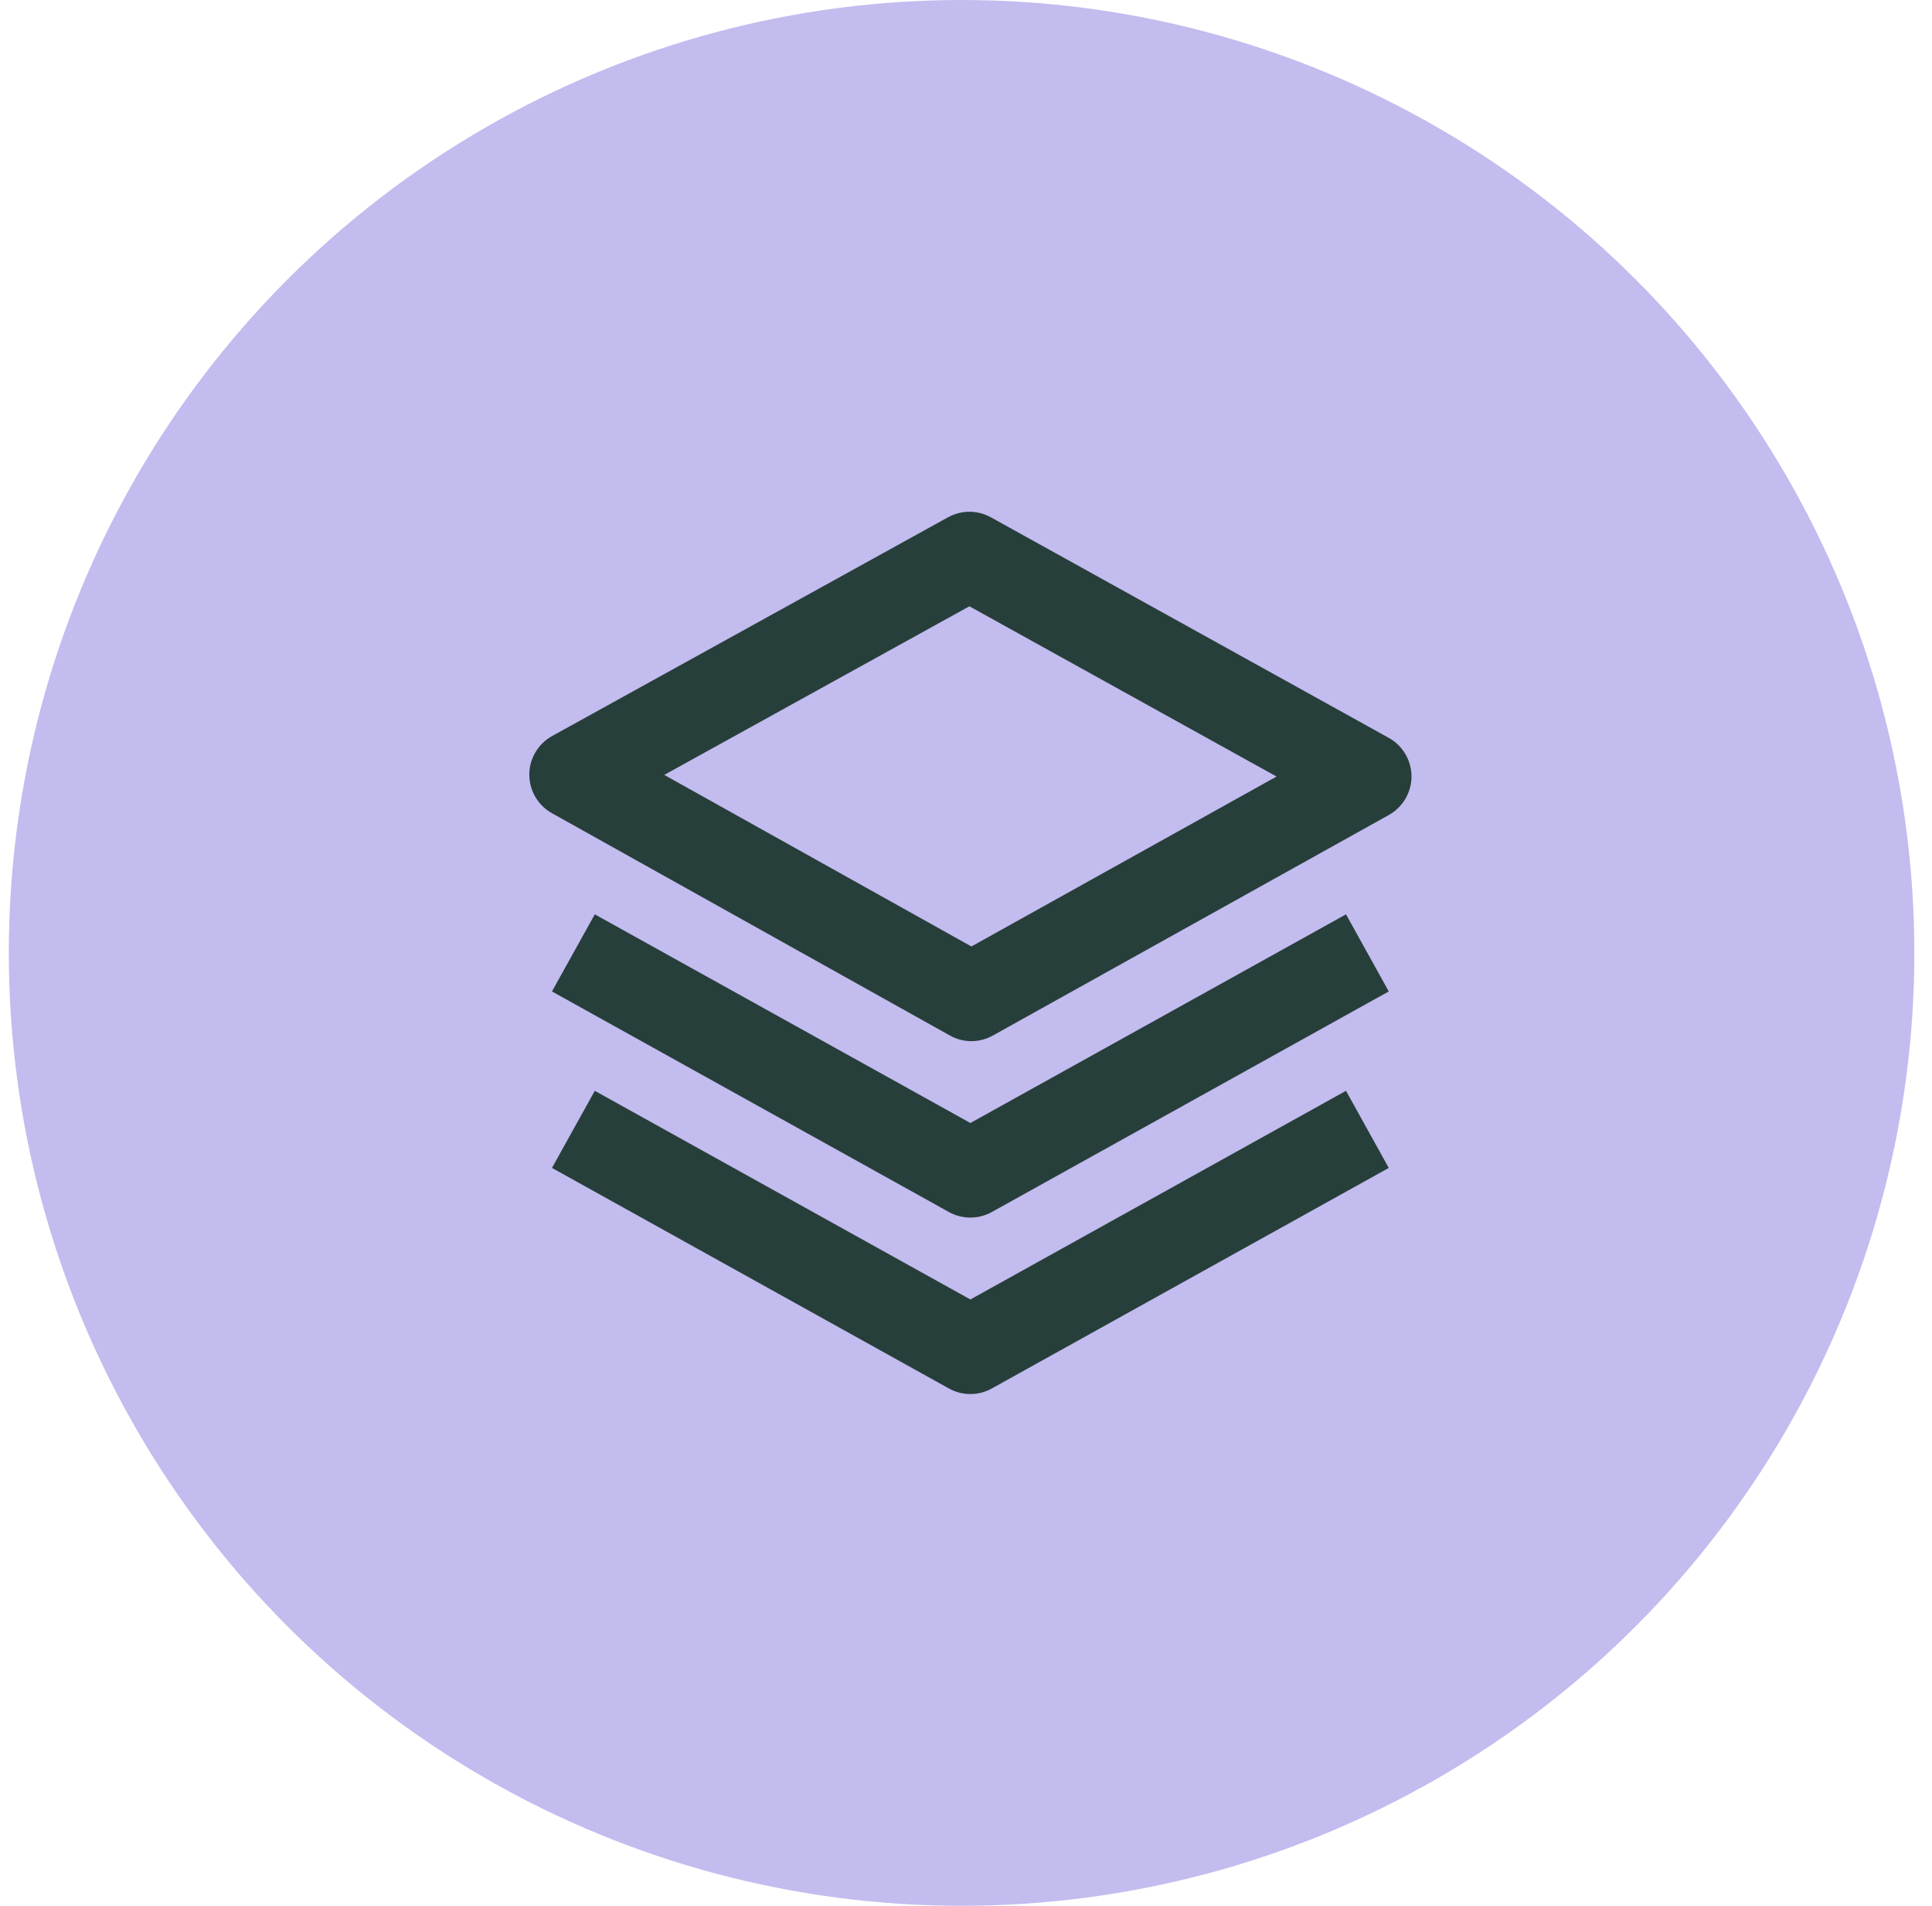
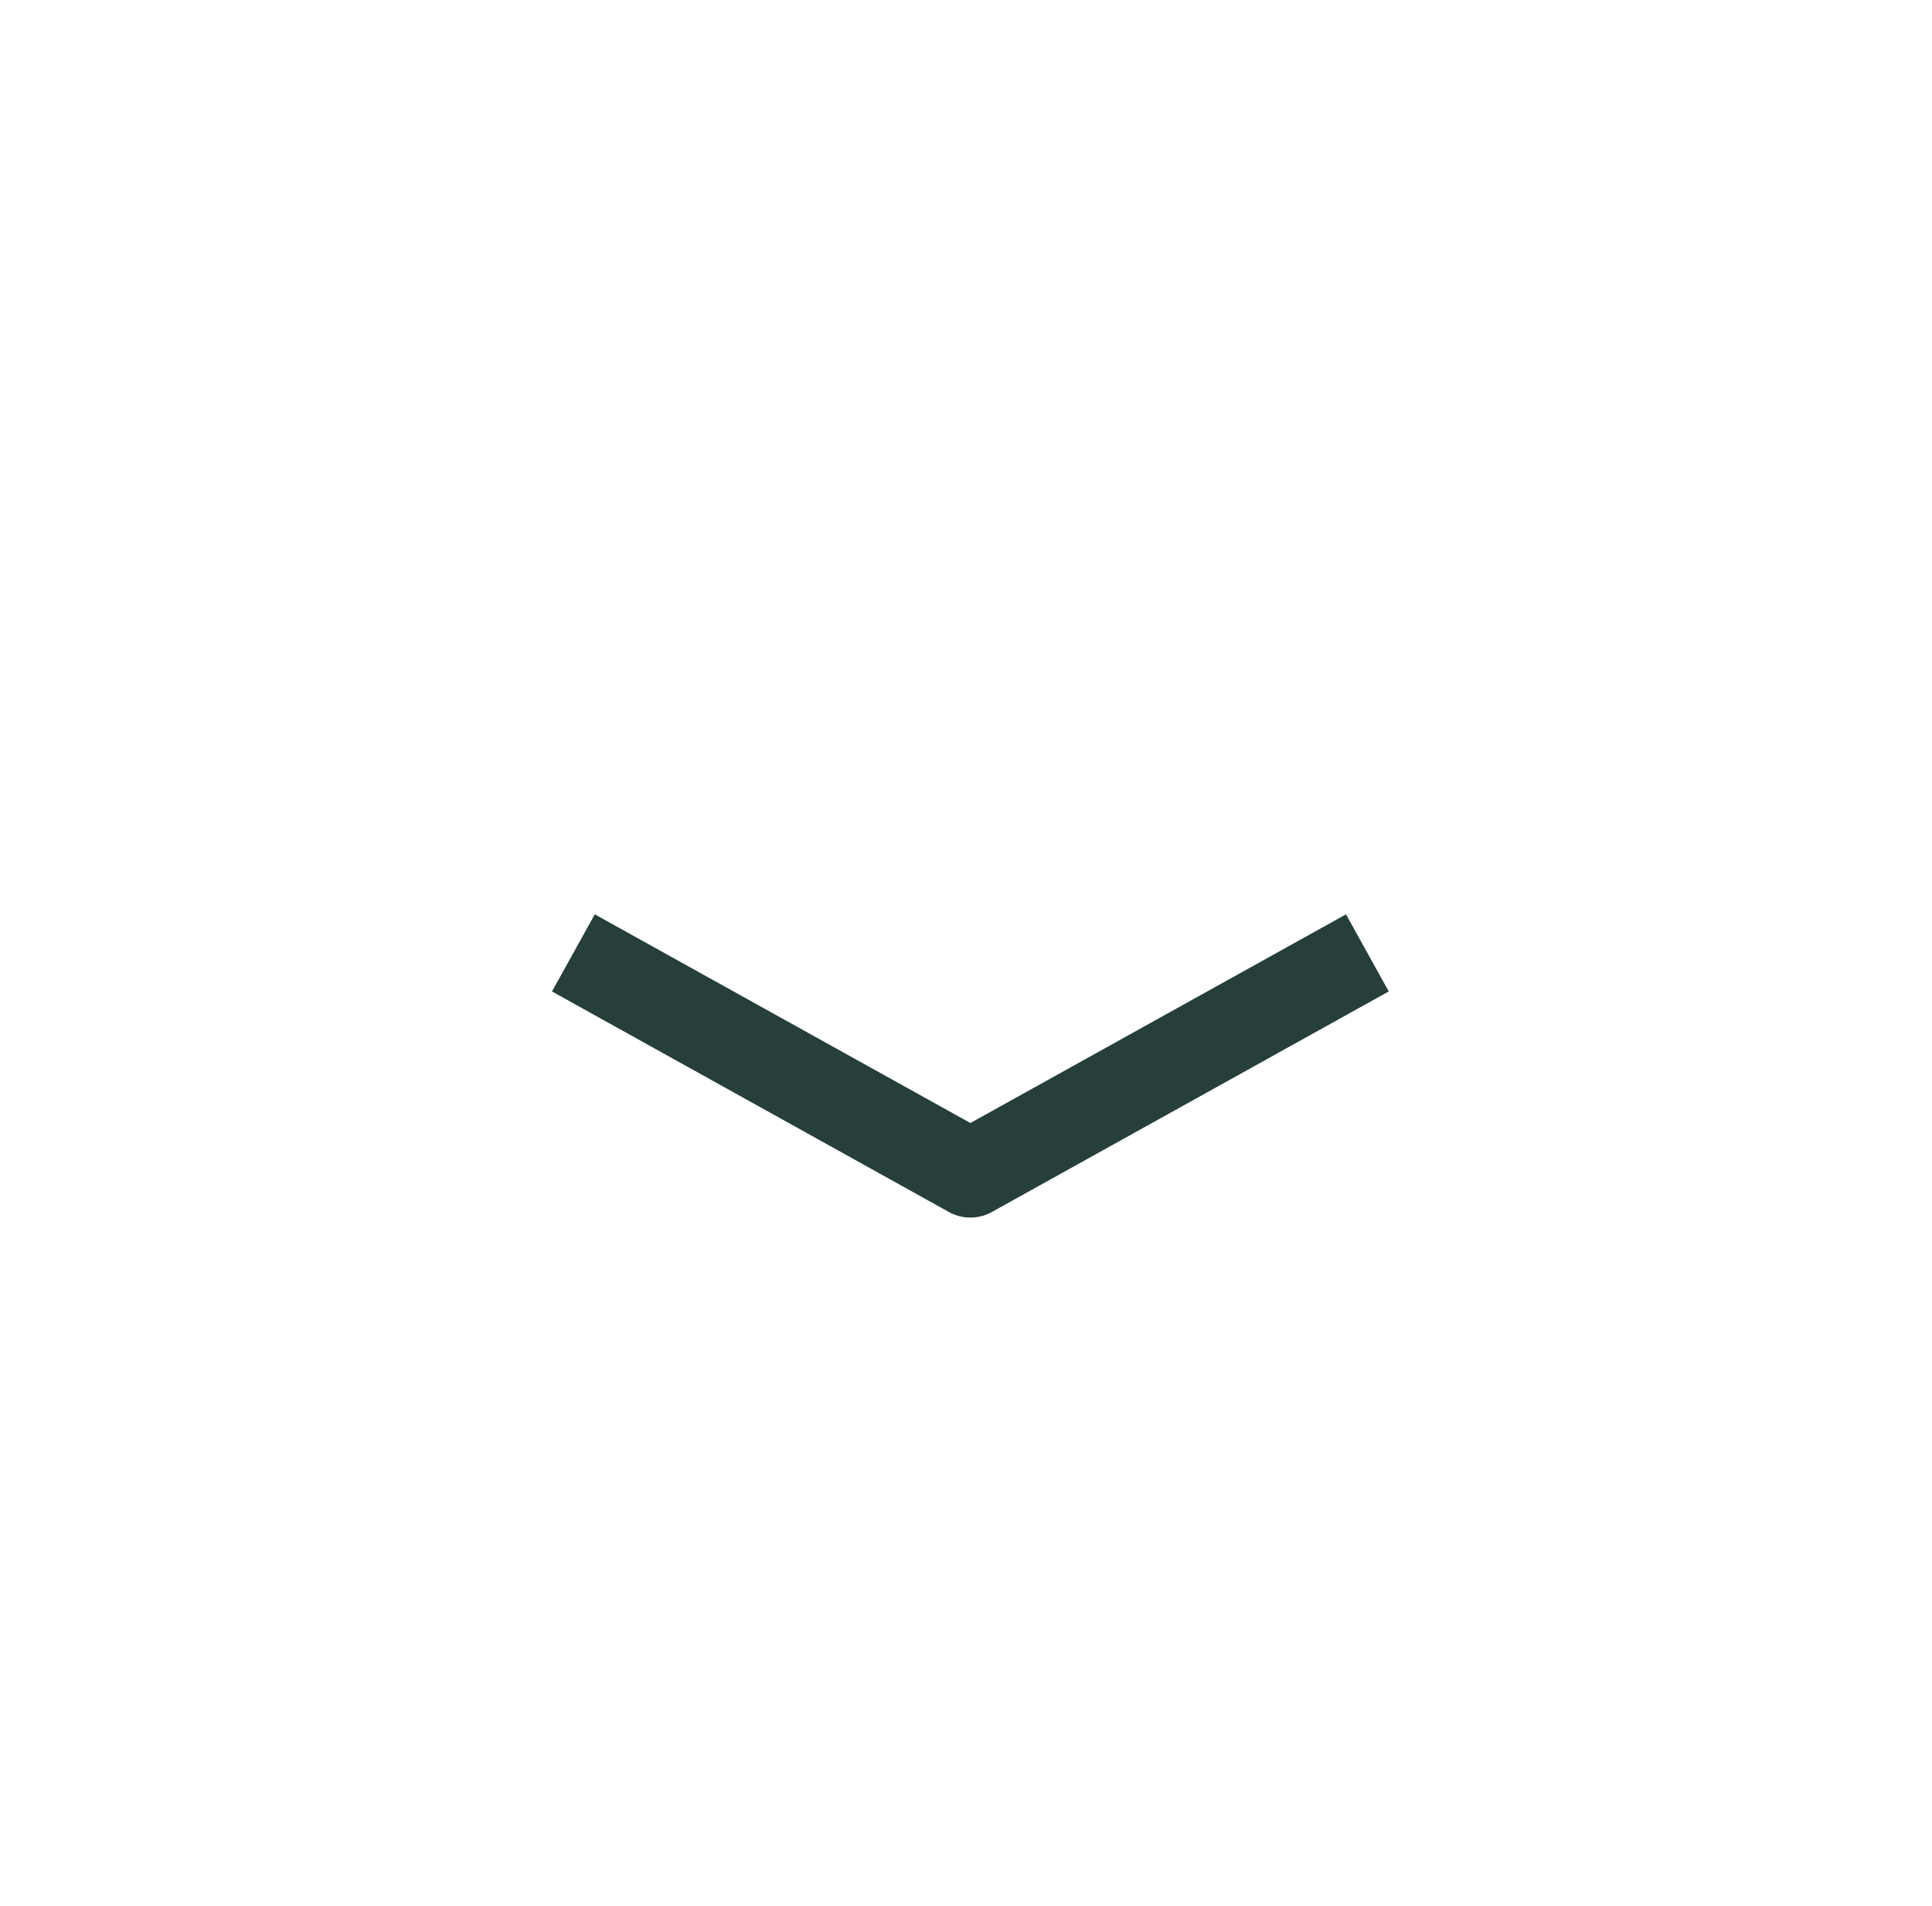
<svg xmlns="http://www.w3.org/2000/svg" width="73" height="72" viewBox="0 0 73 72" fill="none">
-   <circle cx="36.333" cy="36" r="36" fill="#C3BCEF" />
-   <path d="M53.333 29.331C53.332 29.034 53.252 28.742 53.101 28.486C52.95 28.23 52.733 28.019 52.473 27.875L37.436 19.541C37.189 19.405 36.911 19.334 36.629 19.334C36.347 19.334 36.07 19.405 35.823 19.541L20.859 27.808C20.599 27.952 20.383 28.163 20.232 28.419C20.08 28.675 20 28.966 20 29.263C20 29.561 20.078 29.852 20.229 30.109C20.379 30.365 20.595 30.577 20.854 30.721L35.891 39.121C36.139 39.261 36.418 39.334 36.702 39.334C36.986 39.334 37.265 39.262 37.513 39.123L52.476 30.79C52.736 30.645 52.952 30.434 53.103 30.177C53.254 29.921 53.333 29.629 53.333 29.331ZM36.704 35.757L25.099 29.275L36.628 22.905L48.234 29.337L36.704 35.757Z" fill="#273F3B" />
  <path d="M50.858 34.543L36.666 42.426L22.474 34.543L20.856 37.456L35.856 45.79C36.103 45.927 36.382 45.999 36.665 45.999C36.948 45.999 37.227 45.927 37.474 45.79L52.474 37.456L50.858 34.543Z" fill="#273F3B" />
-   <path d="M50.858 41.21L36.666 49.093L22.474 41.21L20.856 44.123L35.856 52.456C36.103 52.594 36.382 52.666 36.665 52.666C36.948 52.666 37.227 52.594 37.474 52.456L52.474 44.123L50.858 41.21Z" fill="#273F3B" />
</svg>